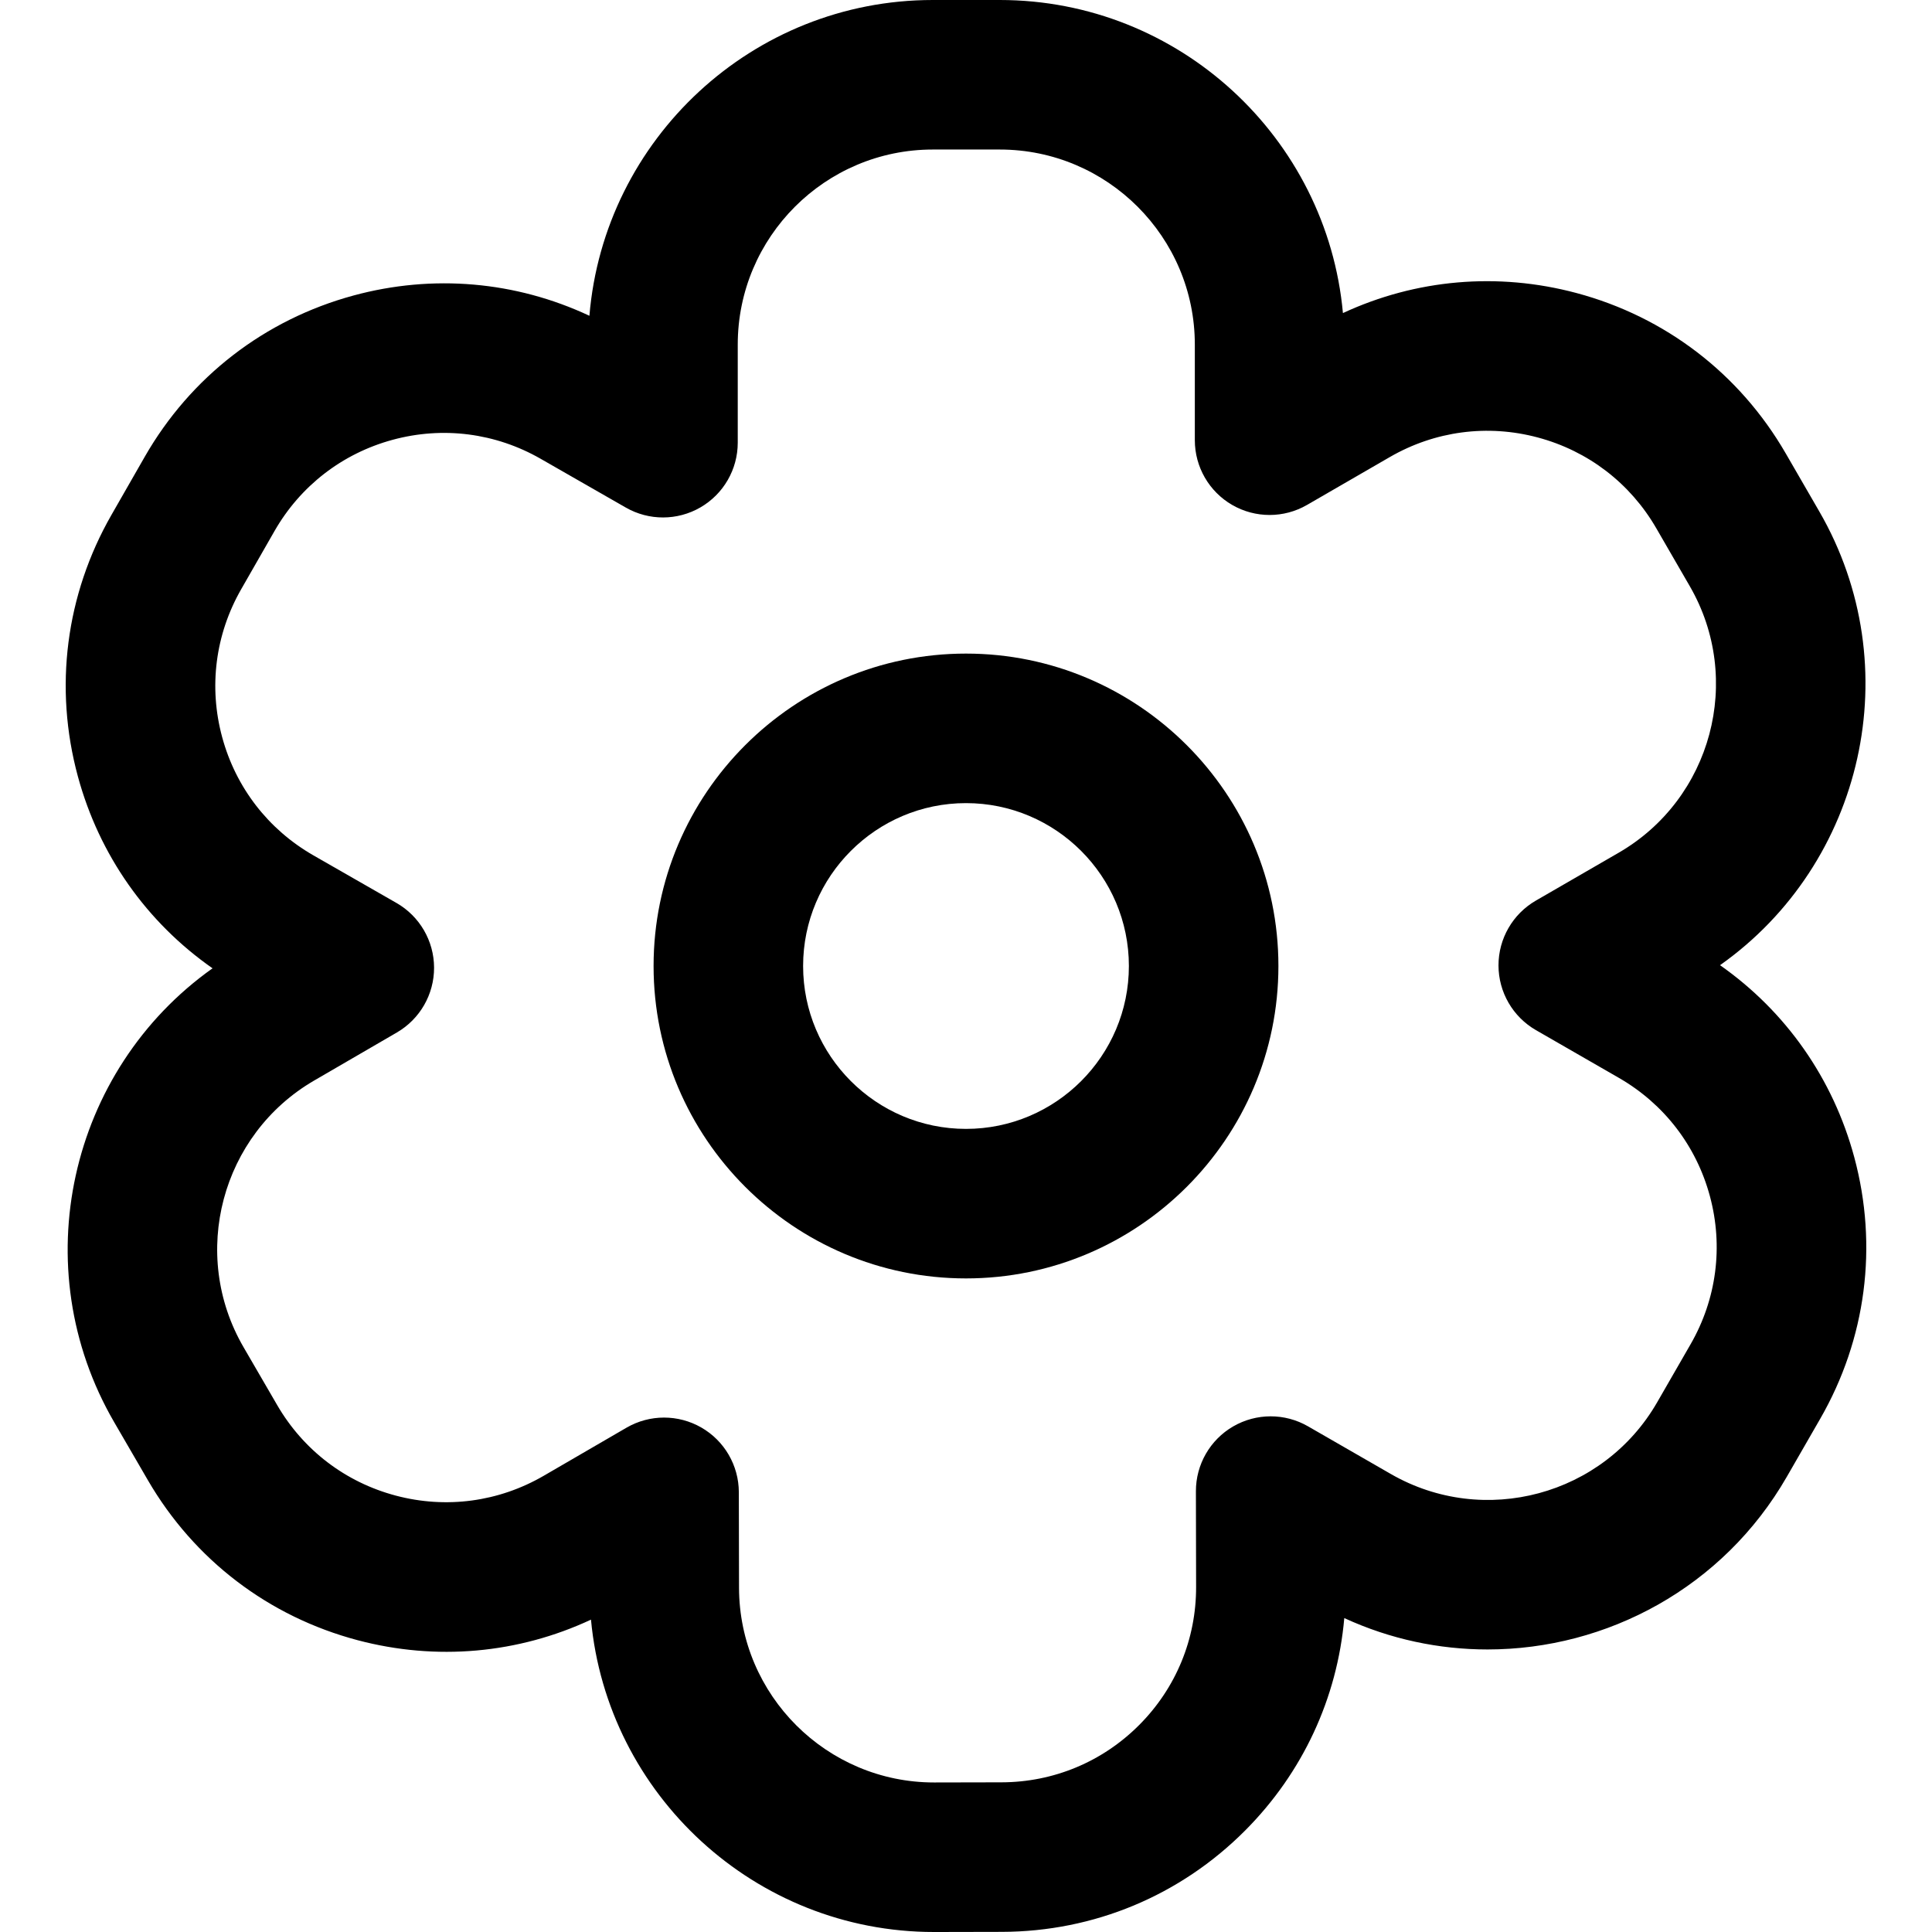
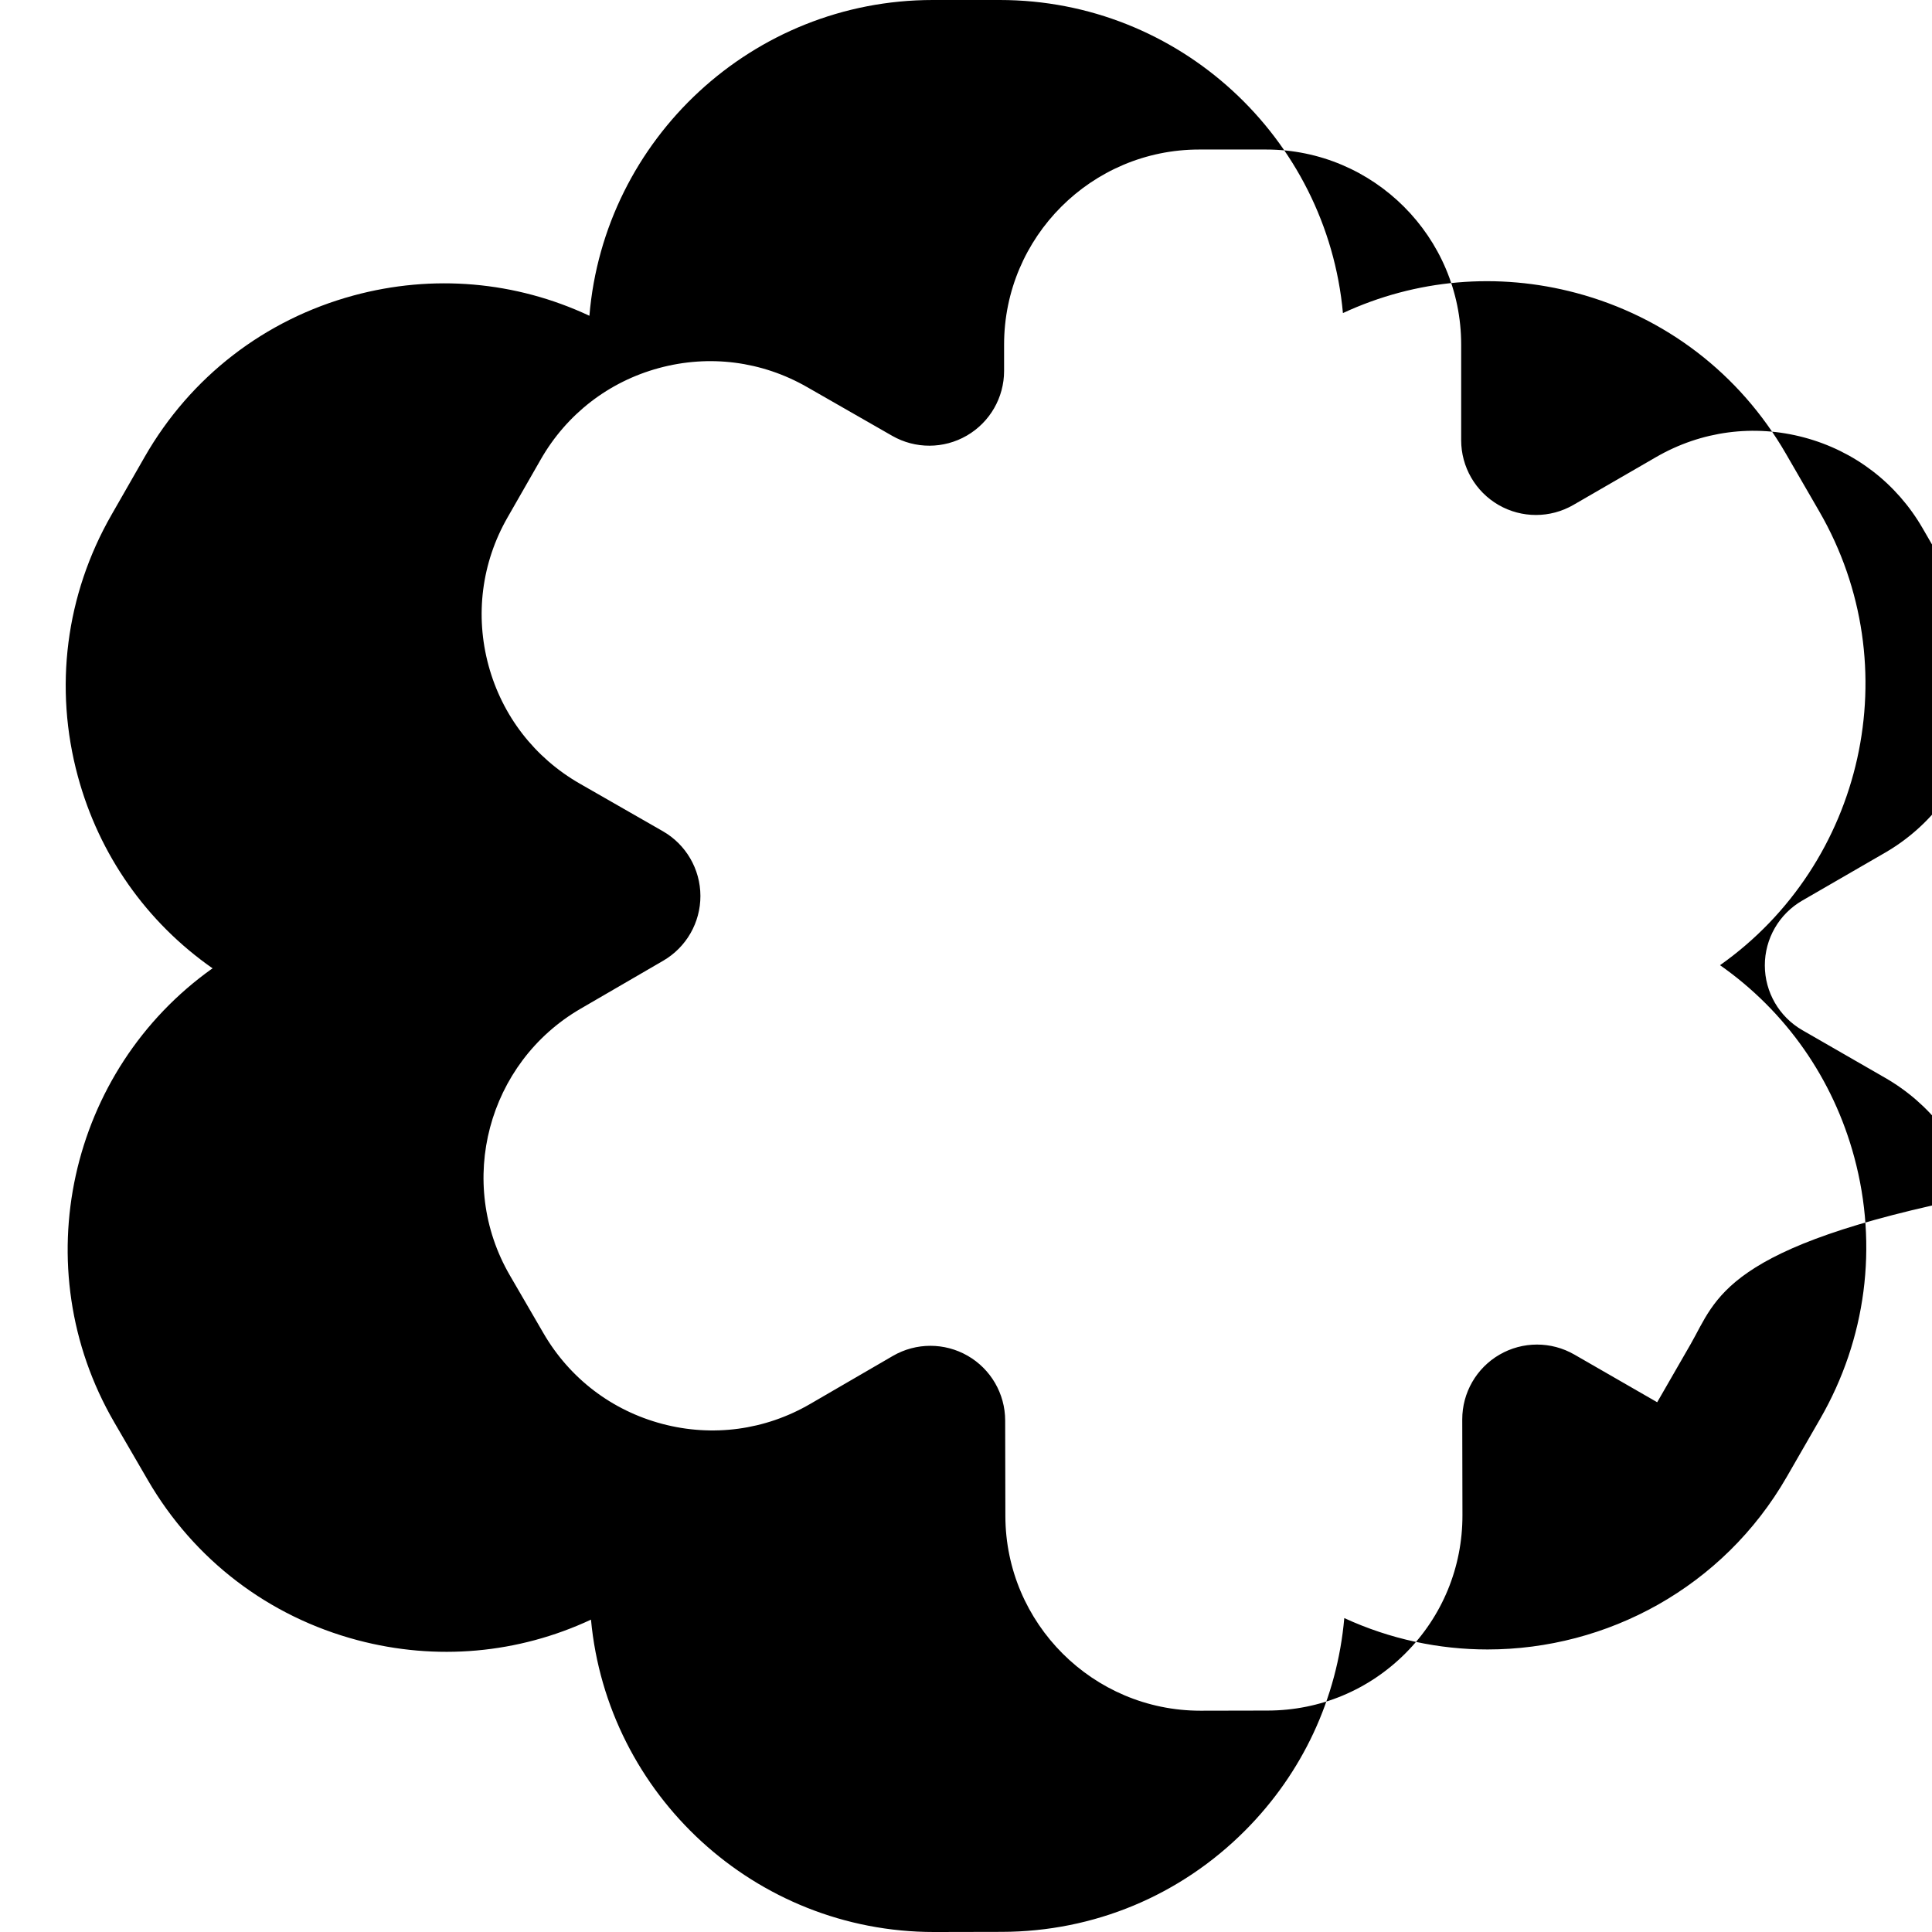
<svg xmlns="http://www.w3.org/2000/svg" fill="#000000" height="800px" width="800px" version="1.1" id="Layer_1" viewBox="0 0 511.999 511.999" xml:space="preserve">
  <g>
    <g>
      <g>
-         <path d="M491.402,306.684c-5.616-20.842-18.12-38.648-35.576-50.9c38.094-26.917,50.095-79.105,26.299-120.256l-8.887-15.367     c-12.21-21.116-31.913-36.214-55.477-42.51c-20.855-5.572-42.527-3.661-61.872,5.317C351.657,36.513,312.488,0,264.952,0h-17.753     c-47.783,0-87.111,36.887-91,83.682c-19.547-9.158-41.477-11.086-62.545-5.363c-23.538,6.394-43.178,21.573-55.302,42.74     l-8.821,15.403c-12.123,21.166-15.279,45.785-8.886,69.323c5.66,20.833,18.198,38.611,35.68,50.826     C18.286,283.608,6.393,335.82,30.275,376.921l8.917,15.349c12.254,21.091,31.987,36.146,55.565,42.394     c20.869,5.532,42.535,3.576,61.86-5.443c4.323,46.383,43.466,82.783,90.919,82.779c0.062,0,0.129,0,0.192,0l17.751-0.037     c24.391-0.05,47.304-9.596,64.515-26.879c15.234-15.297,24.386-35.034,26.255-56.276c12.216,5.622,25.159,8.316,37.969,8.315     c31.627-0.001,62.424-16.427,79.298-45.749l8.858-15.387C494.542,354.847,497.748,330.235,491.402,306.684z M448.031,356.221     l-8.858,15.387c-14.215,24.703-45.88,33.232-70.583,19.018l-21.964-12.643c-6.137-3.531-13.692-3.521-19.819,0.029     s-9.892,10.101-9.879,17.182l0.052,25.345c0.029,13.806-5.319,26.798-15.062,36.581c-9.743,9.782-22.711,15.186-36.519,15.214     l-17.751,0.037c-0.037,0-0.071,0-0.108,0c-28.451,0-51.628-23.118-51.689-51.583l-0.053-25.343     c-0.015-7.081-3.807-13.616-9.948-17.142c-3.055-1.754-6.461-2.631-9.866-2.631c-3.438,0-6.877,0.894-9.953,2.681l-21.915,12.732     c-11.937,6.937-25.86,8.809-39.207,5.273s-24.516-12.058-31.453-23.997l-8.917-15.35c-14.32-24.643-5.919-56.341,18.725-70.661     l21.911-12.731c6.122-3.557,9.88-10.111,9.859-17.193c-0.022-7.081-3.821-13.612-9.965-17.132l-21.991-12.599     c-11.98-6.862-20.573-17.979-24.191-31.302c-3.619-13.324-1.833-27.259,5.03-39.241l8.821-15.403     c6.863-11.982,17.98-20.574,31.304-24.193c13.326-3.619,27.261-1.832,39.242,5.031l22.565,12.925     c6.132,3.512,13.67,3.494,19.784-0.052c6.114-3.545,9.878-10.076,9.878-17.143V91.316c0-28.502,23.188-51.689,51.689-51.689     h17.753c28.502,0,51.689,23.188,51.689,51.689v25.344c0,7.081,3.779,13.624,9.912,17.162c6.134,3.539,13.69,3.535,19.819-0.009     l21.94-12.687c11.953-6.911,25.883-8.754,39.219-5.191c13.338,3.564,24.492,12.11,31.403,24.063l8.887,15.367     c14.268,24.674,5.803,56.356-18.87,70.623l-21.94,12.686c-6.13,3.545-9.903,10.092-9.896,17.172     c0.007,7.08,3.794,13.621,9.93,17.152l21.965,12.642c11.969,6.887,20.537,18.022,24.129,31.353     C456.731,330.324,454.916,344.255,448.031,356.221z" />
-         <path d="M255.997,173.208c-45.653,0-82.792,37.141-82.792,82.792s37.141,82.793,82.792,82.793     c45.653,0,82.795-37.141,82.795-82.793S301.65,173.208,255.997,173.208z M255.997,299.167c-23.802,0-43.165-19.364-43.165-43.167     c0-23.802,19.364-43.165,43.165-43.165c23.802,0,43.168,19.364,43.168,43.165S279.8,299.167,255.997,299.167z" />
+         <path d="M491.402,306.684c-5.616-20.842-18.12-38.648-35.576-50.9c38.094-26.917,50.095-79.105,26.299-120.256l-8.887-15.367     c-12.21-21.116-31.913-36.214-55.477-42.51c-20.855-5.572-42.527-3.661-61.872,5.317C351.657,36.513,312.488,0,264.952,0h-17.753     c-47.783,0-87.111,36.887-91,83.682c-19.547-9.158-41.477-11.086-62.545-5.363c-23.538,6.394-43.178,21.573-55.302,42.74     l-8.821,15.403c-12.123,21.166-15.279,45.785-8.886,69.323c5.66,20.833,18.198,38.611,35.68,50.826     C18.286,283.608,6.393,335.82,30.275,376.921l8.917,15.349c12.254,21.091,31.987,36.146,55.565,42.394     c20.869,5.532,42.535,3.576,61.86-5.443c4.323,46.383,43.466,82.783,90.919,82.779c0.062,0,0.129,0,0.192,0l17.751-0.037     c24.391-0.05,47.304-9.596,64.515-26.879c15.234-15.297,24.386-35.034,26.255-56.276c12.216,5.622,25.159,8.316,37.969,8.315     c31.627-0.001,62.424-16.427,79.298-45.749l8.858-15.387C494.542,354.847,497.748,330.235,491.402,306.684z M448.031,356.221     l-8.858,15.387l-21.964-12.643c-6.137-3.531-13.692-3.521-19.819,0.029     s-9.892,10.101-9.879,17.182l0.052,25.345c0.029,13.806-5.319,26.798-15.062,36.581c-9.743,9.782-22.711,15.186-36.519,15.214     l-17.751,0.037c-0.037,0-0.071,0-0.108,0c-28.451,0-51.628-23.118-51.689-51.583l-0.053-25.343     c-0.015-7.081-3.807-13.616-9.948-17.142c-3.055-1.754-6.461-2.631-9.866-2.631c-3.438,0-6.877,0.894-9.953,2.681l-21.915,12.732     c-11.937,6.937-25.86,8.809-39.207,5.273s-24.516-12.058-31.453-23.997l-8.917-15.35c-14.32-24.643-5.919-56.341,18.725-70.661     l21.911-12.731c6.122-3.557,9.88-10.111,9.859-17.193c-0.022-7.081-3.821-13.612-9.965-17.132l-21.991-12.599     c-11.98-6.862-20.573-17.979-24.191-31.302c-3.619-13.324-1.833-27.259,5.03-39.241l8.821-15.403     c6.863-11.982,17.98-20.574,31.304-24.193c13.326-3.619,27.261-1.832,39.242,5.031l22.565,12.925     c6.132,3.512,13.67,3.494,19.784-0.052c6.114-3.545,9.878-10.076,9.878-17.143V91.316c0-28.502,23.188-51.689,51.689-51.689     h17.753c28.502,0,51.689,23.188,51.689,51.689v25.344c0,7.081,3.779,13.624,9.912,17.162c6.134,3.539,13.69,3.535,19.819-0.009     l21.94-12.687c11.953-6.911,25.883-8.754,39.219-5.191c13.338,3.564,24.492,12.11,31.403,24.063l8.887,15.367     c14.268,24.674,5.803,56.356-18.87,70.623l-21.94,12.686c-6.13,3.545-9.903,10.092-9.896,17.172     c0.007,7.08,3.794,13.621,9.93,17.152l21.965,12.642c11.969,6.887,20.537,18.022,24.129,31.353     C456.731,330.324,454.916,344.255,448.031,356.221z" />
      </g>
    </g>
  </g>
</svg>